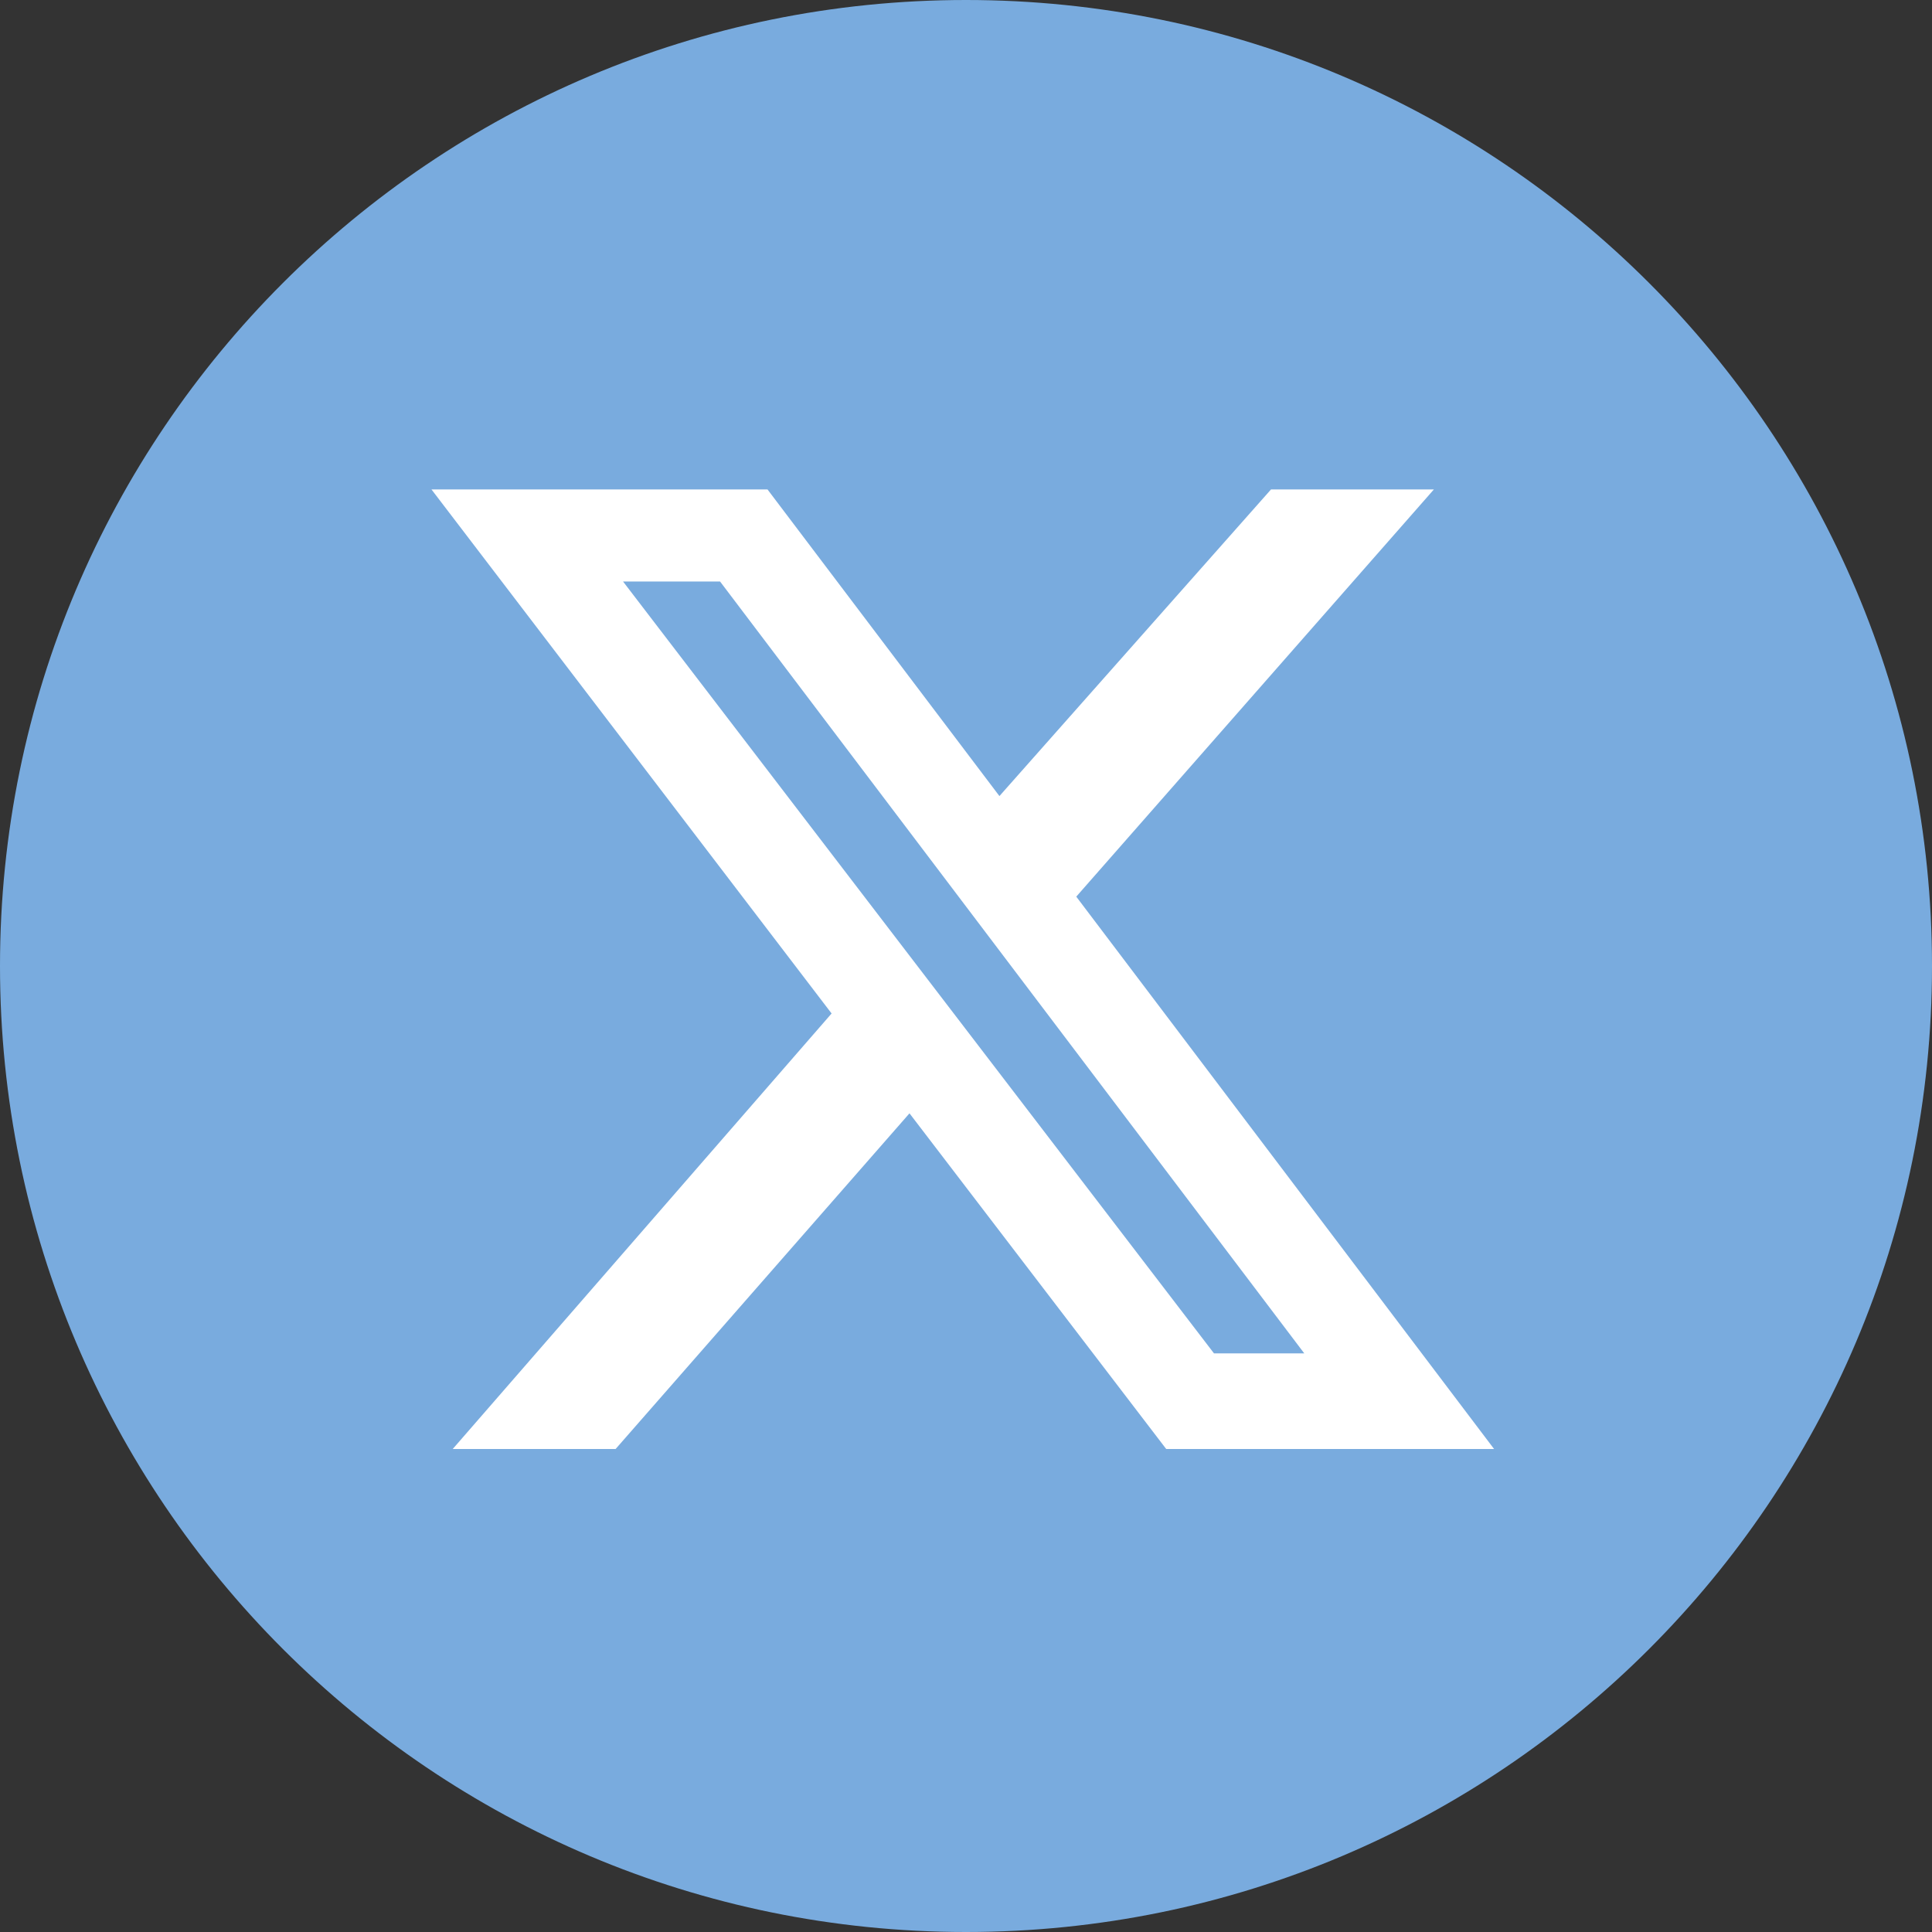
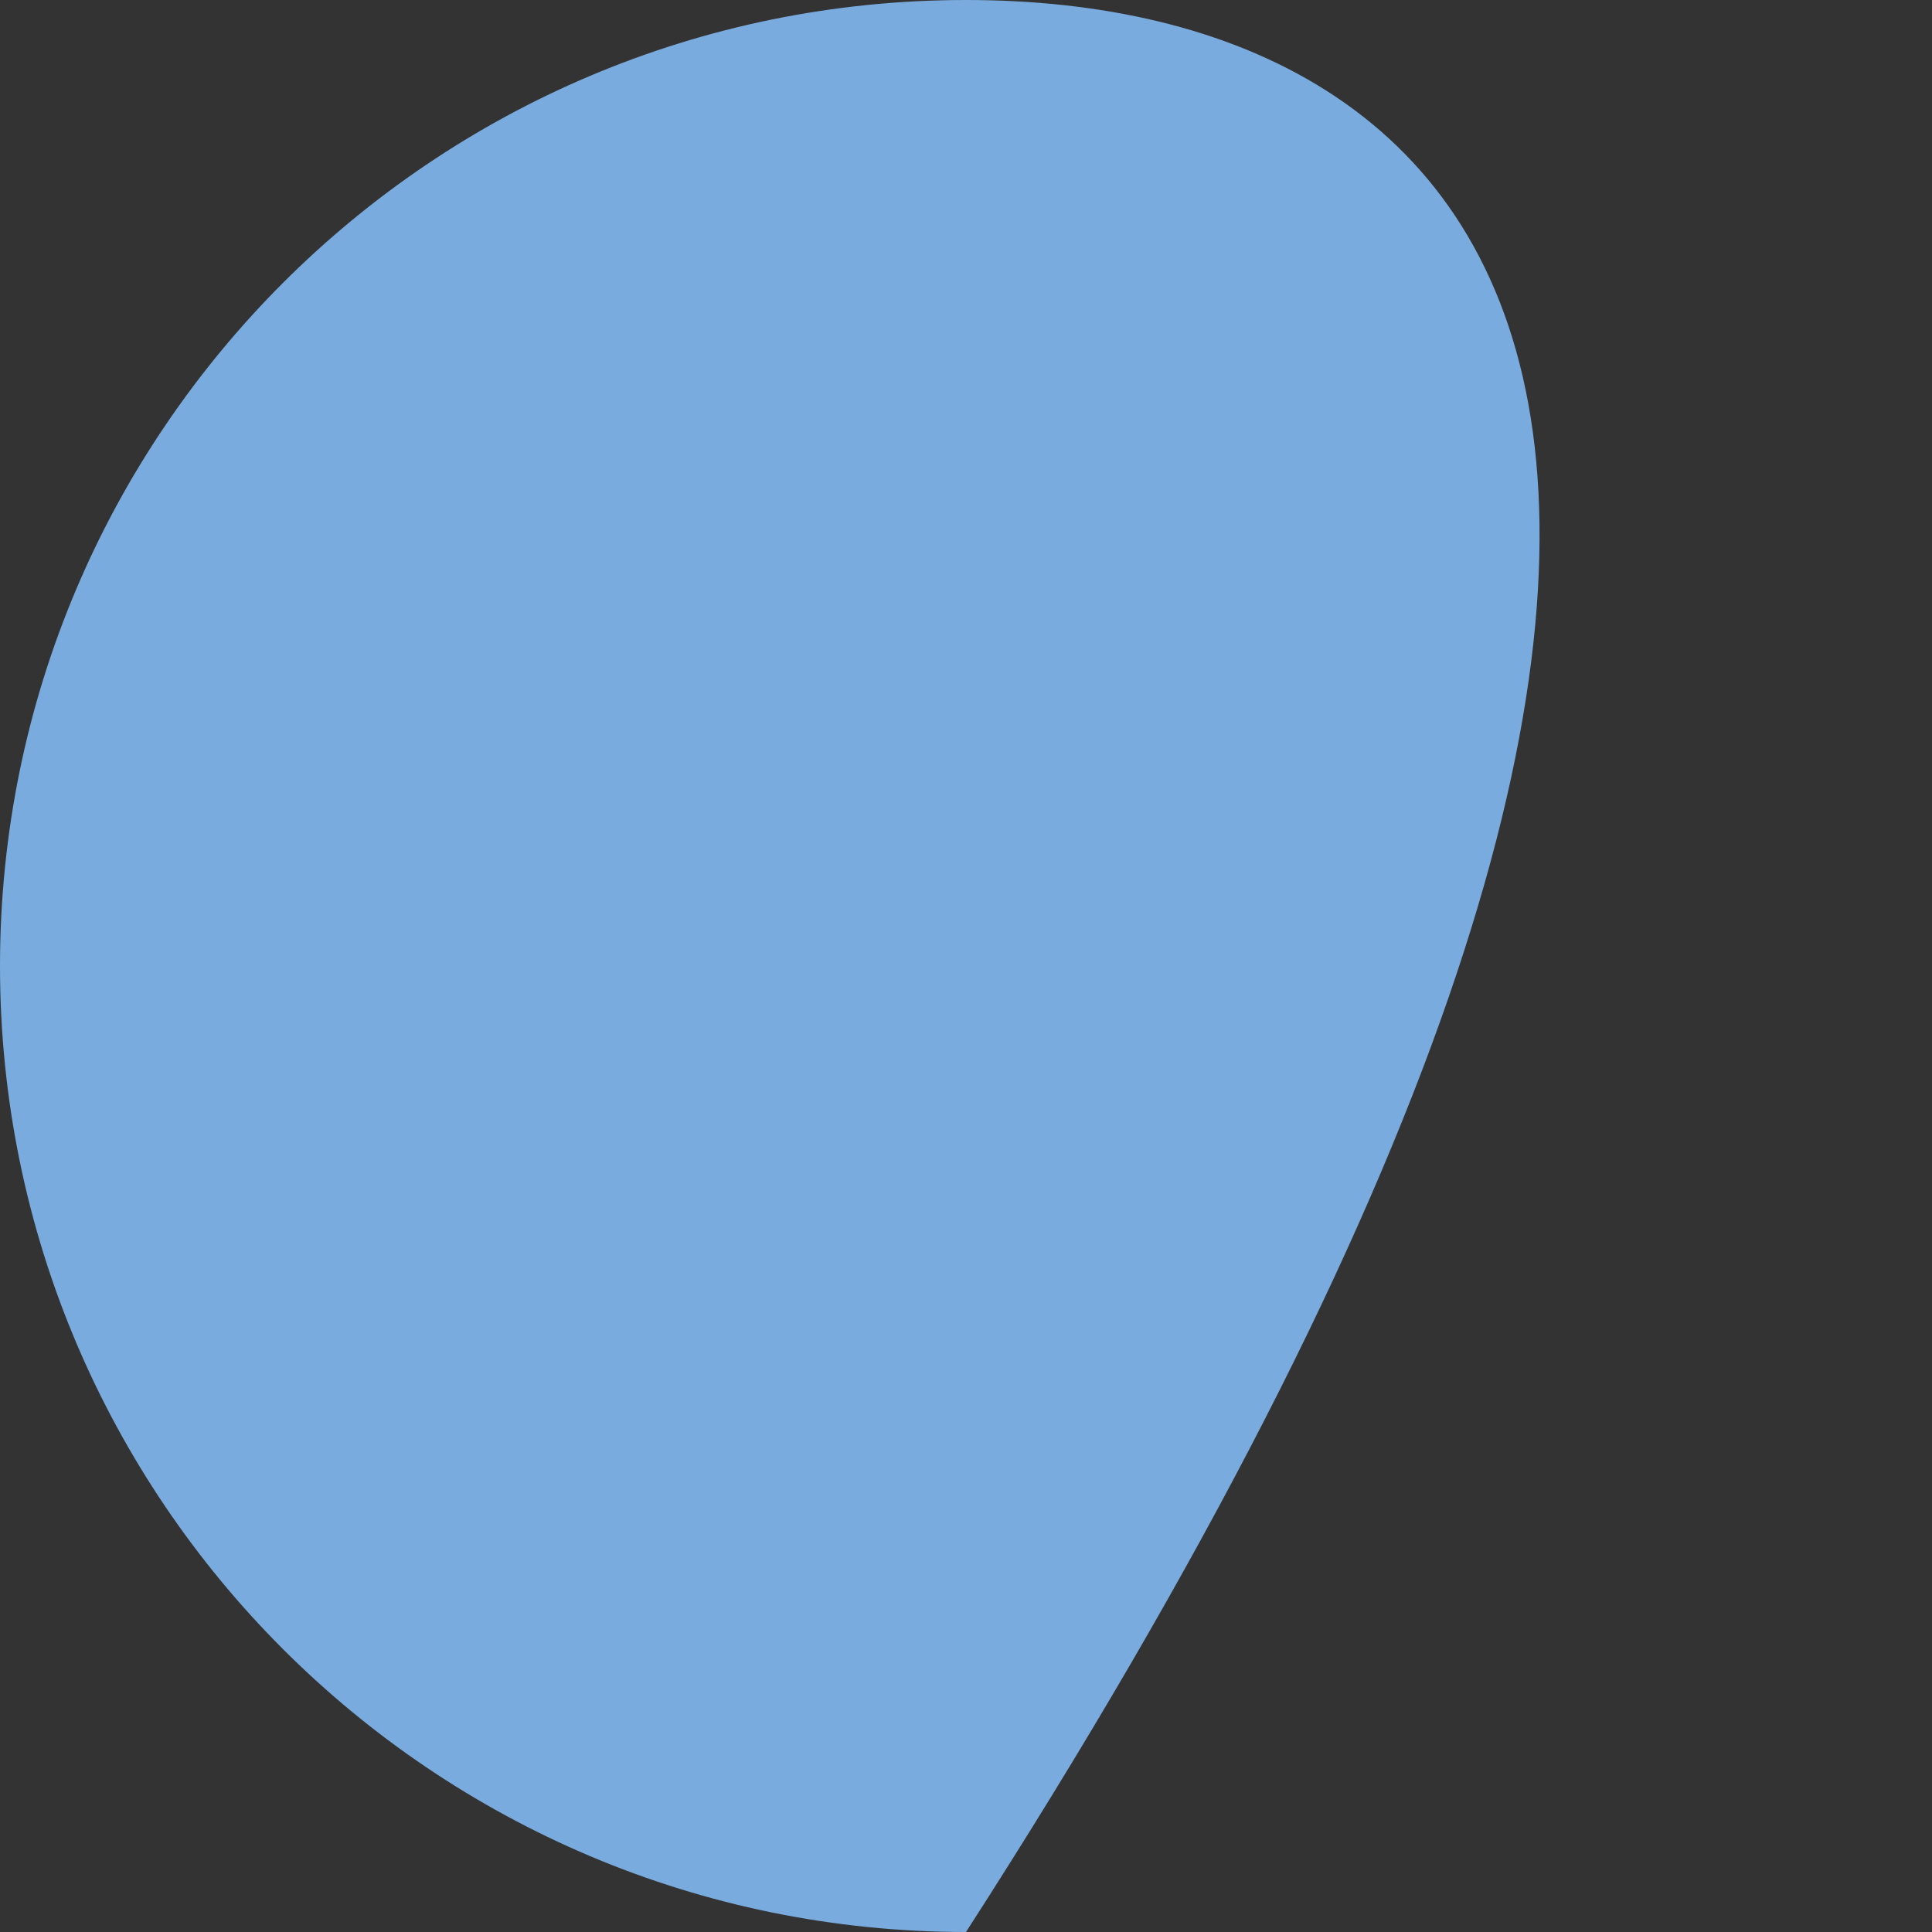
<svg xmlns="http://www.w3.org/2000/svg" width="300" height="300" viewBox="0 0 300 300" fill="none">
  <rect x="0" y="0" width="300" height="300" fill="#333333" stroke="none" />
-   <path d="M150 300C232.843 300 300 232.843 300 150C300 67.157 232.843 0 150 0C67.157 0 0 67.157 0 150C0 232.843 67.157 300 150 300Z" fill="#79ABDE" />
-   <path d="M197.362 76H222.653L167.122 139.229L232 225H181.087L141.225 172.877L95.591 225H70.299L129.129 157.373L67 76H119.178L155.191 123.614L197.362 76ZM188.509 210.155H202.53L111.81 90.295H96.745L188.509 210.155Z" fill="white" />
+   <path d="M150 300C300 67.157 232.843 0 150 0C67.157 0 0 67.157 0 150C0 232.843 67.157 300 150 300Z" fill="#79ABDE" />
</svg>